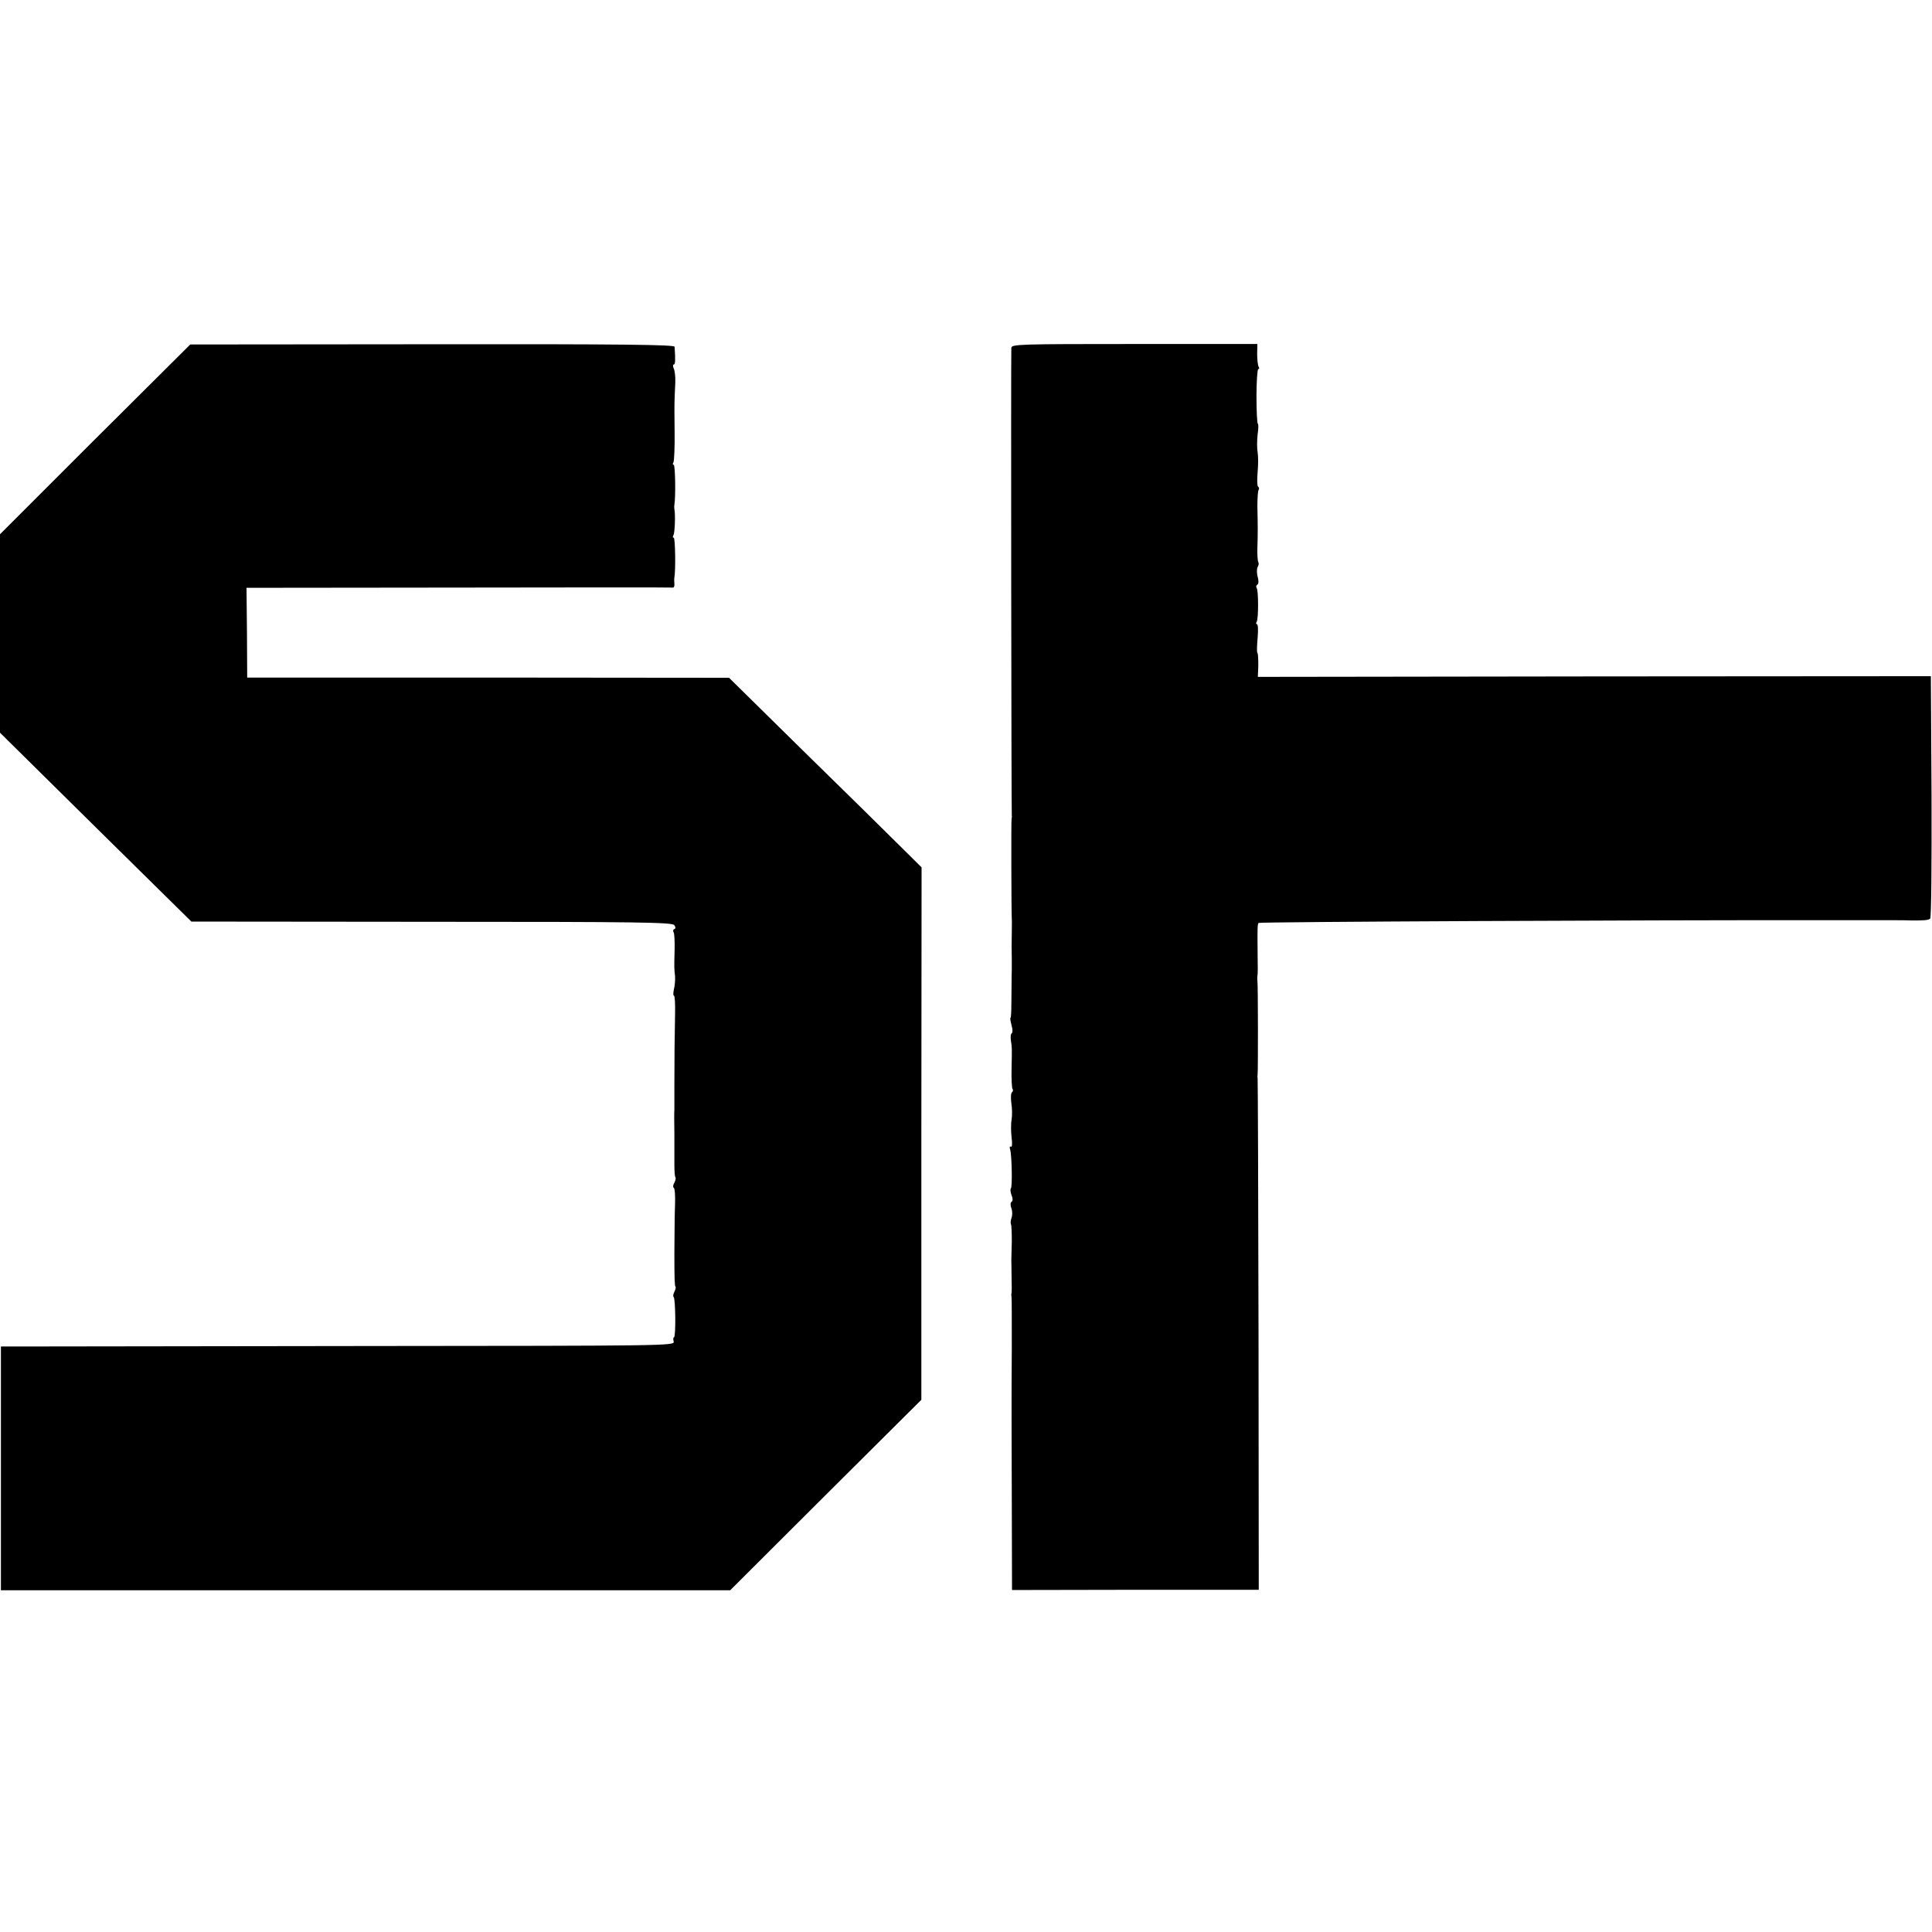
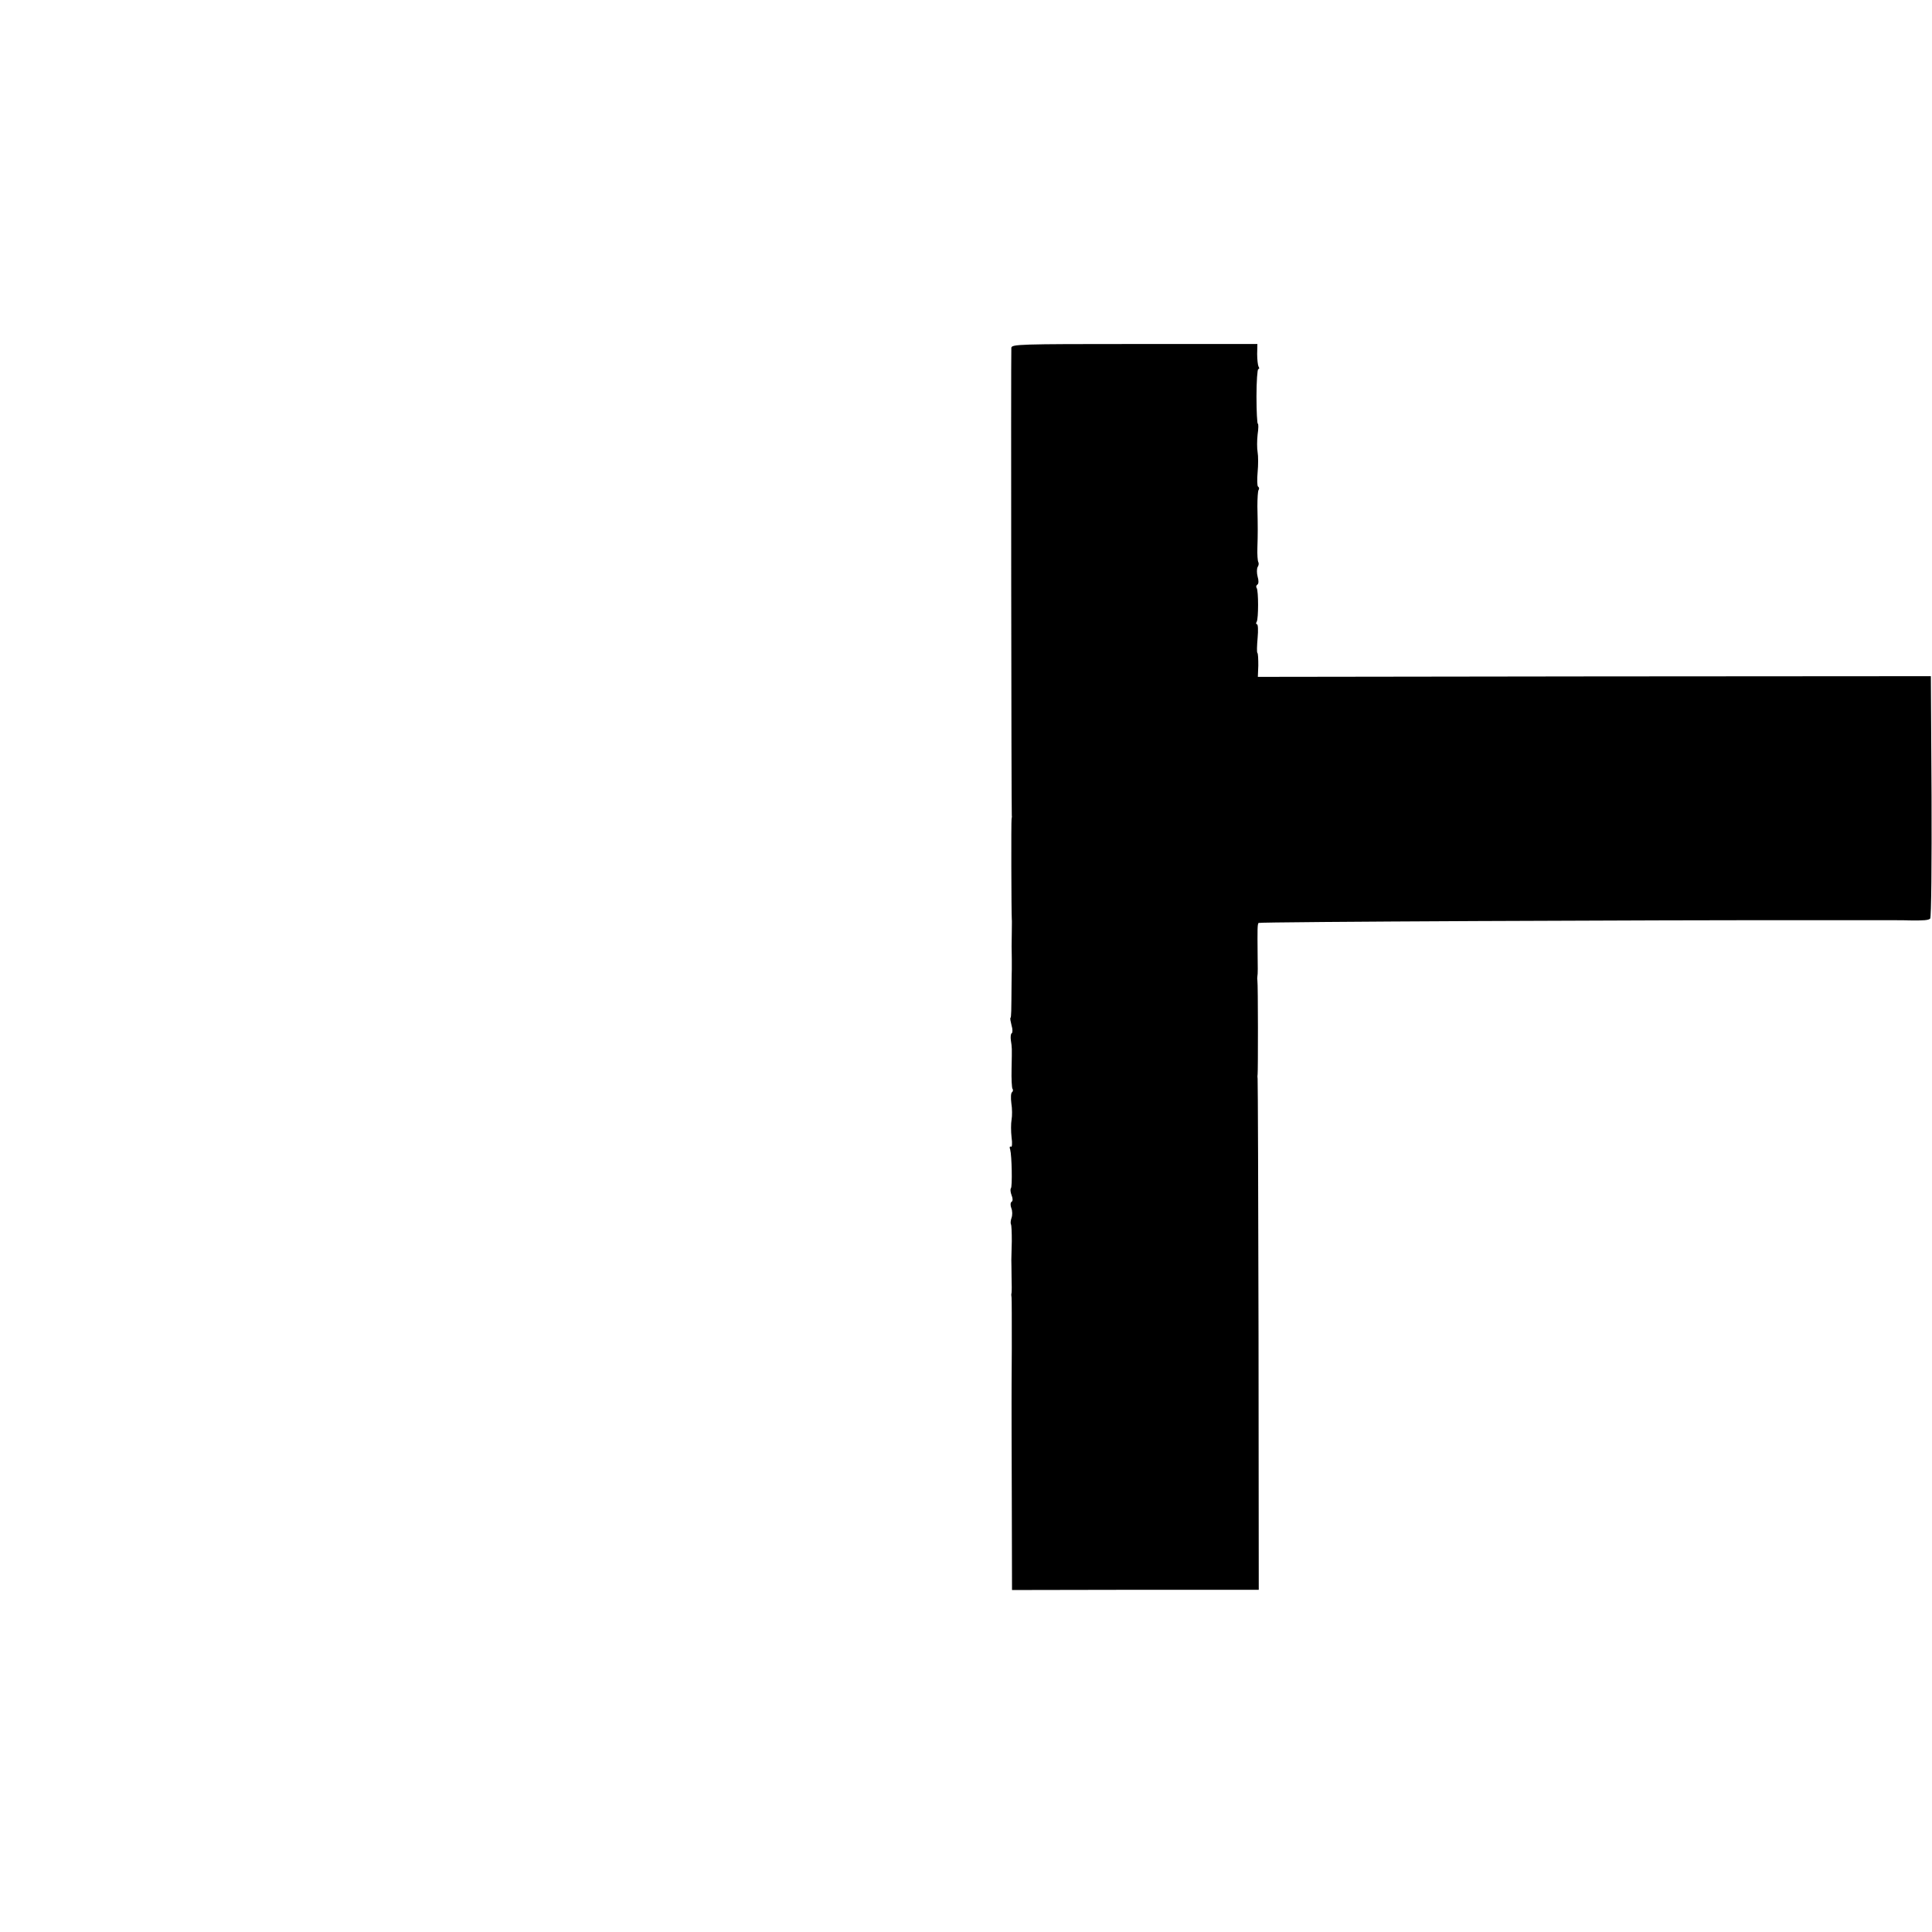
<svg xmlns="http://www.w3.org/2000/svg" version="1.0" width="848pt" height="848pt" viewBox="0 0 848 848" preserveAspectRatio="xMidYMid meet">
  <g transform="translate(0,848) scale(0.1,-0.1)" fill="#000000" stroke="none">
-     <path d="M417 6552l-417-417 0-436 0-435 420-415 420-414 1056-1c909 0 1057-2 1064-15 6-8 6-15 0-17-6-2-7-9-3-15 3-5 5-40 4-76-2-82-2-80 2-116 1-16-1-42-5-57-3-16-4-28 0-28 4 0 6-37 5-82-2-90-3-204-3-313 0-41 0-94 0-107-1-7-1-53 0-103 0-49 0-112 0-139 0-28 2-52 5-54 2-3 0-13-5-23-6-10-7-20-3-22 5-3 7-34 6-69-2-58-2-95-3-218 0-110 1-144 5-148 2-3 0-12-5-22-5-10-7-20-3-23 8-9 10-177 1-177-3 0-4-8-1-19 4-18-36-18-1354-19-747-1-1412-2-1479-2l-120 0 0-535 0-535 1601 0 1600 0 419 418 420 418 0 1169 1 1168-95 94c-52 52-242 239-423 416l-327 322-1058 1-1057 0-1 197-2 197 932 1c512 1 935 1 939 0 5-1 8 7 7 16-1 10-1 23 0 28 6 32 4 175-3 175-5 0-5 5-1 11 6 11 9 91 4 114-1 6-1 15 0 20 6 31 4 175-3 175-5 0-5 5-1 11 3 6 6 66 5 132-1 67-1 133 0 147 0 14 2 45 3 70 1 25-2 53-7 63-4 9-4 17 0 17 7 0 8 15 4 78-1 9-220 12-1063 11l-1063-1-418-416z" />
    <path d="M4439 6953c-2-33 0-2048 2-2053 1-3 0-9-1-15-2-8-1-410 1-440 1-5 0-30 0-55-1-54-1-74 0-120 0-19 0-39 0-45 0-5-1-32-1-60-1-124-1-150-5-153-2-2 1-17 5-33 5-16 5-31 1-34-5-2-6-17-4-32 5-33 5-27 3-125-1-43 1-82 4-87 4-5 2-12-2-15-5-3-6-25-3-48 4-24 4-56 1-73-3-16-3-51 0-77 4-28 2-45-3-41-5 3-7-3-3-13 7-26 10-163 3-170-3-3-2-17 3-30 6-14 6-26 0-29-5-3-6-15-1-28 5-12 5-31 1-42-4-11-5-24-3-28 3-4 4-38 4-75-1-37-2-74-2-82 0-8 1-42 1-75 1-33 1-64 0-70-2-5-1-14 0-20 1-5 1-107 1-225-1-118-1-224-1-235 0-11 0-201 1-422l1-402 542 1 541 0-1 1116c-1 615-3 1122-4 1127-1 6-1 15 0 20 2 12 2 398-1 411-1 5-1 14 0 19 2 6 2 48 1 95-1 116-1 131 4 139 3 5 1729 13 2464 12 6 0 32 0 57 0 25 0 53 0 63 0 9 0 71 0 137 0 66 0 127 0 135-1 64-1 85 1 92 8 5 5 7 246 6 536l-3 528-1477-1-1477-2 2 50c0 28-1 53-4 55-3 3-2 32 1 66 3 33 2 60-3 60-4 0-5 5-1 11 8 14 8 134 0 148-4 5-2 12 3 15 6 4 6 18 1 35-4 15-4 34 0 42 5 7 6 17 3 22-3 5-5 33-4 63 2 60 2 89 0 181 0 35 2 67 5 72 4 5 3 12-2 15-4 2-5 31-2 63 3 32 3 72 0 88-3 17-3 51 0 78 4 26 4 47 1 47-3 0-6 54-6 120 0 66 4 120 8 120 5 0 5 5 1 11-3 6-6 31-6 55l1 44-539 0c-507 0-540-1-541-17z" />
  </g>
</svg>